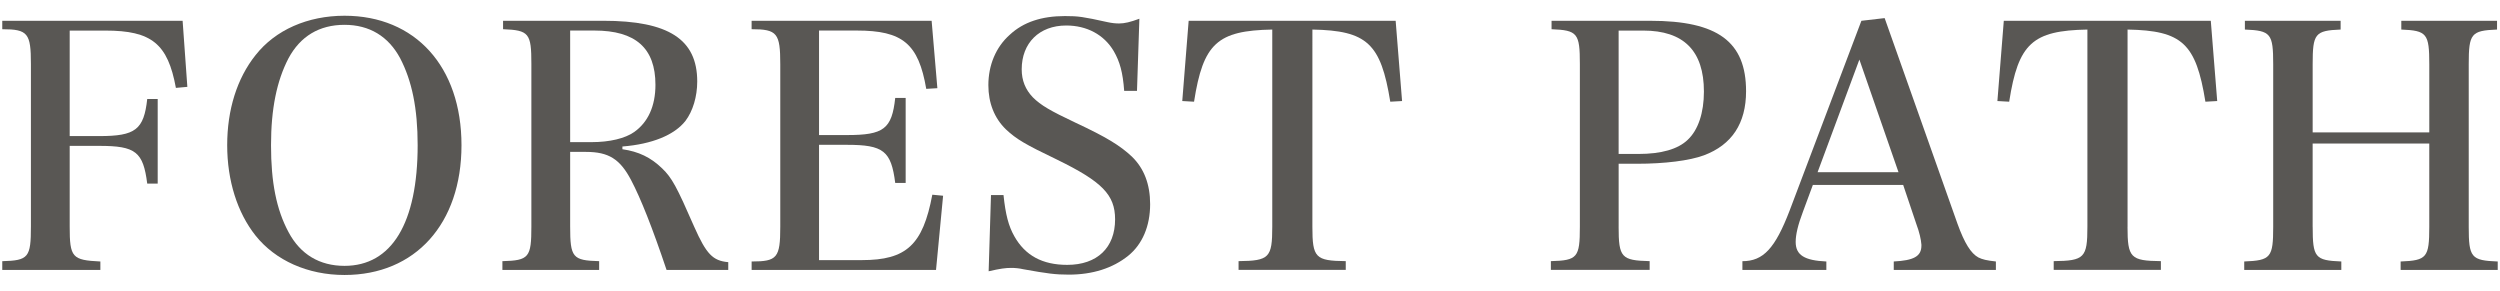
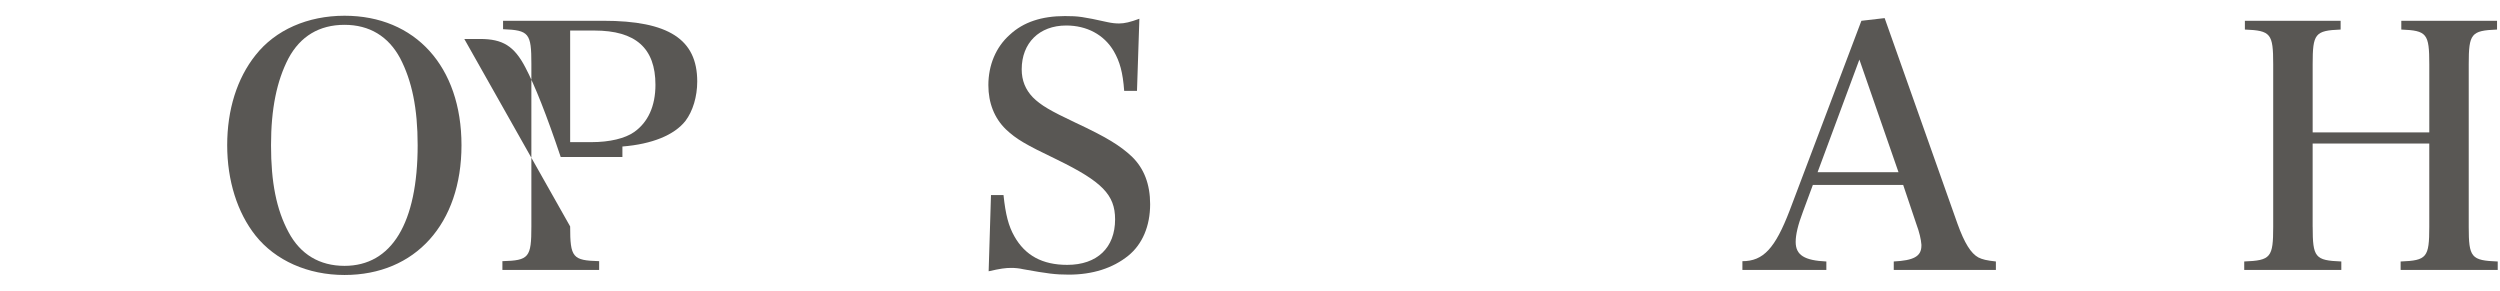
<svg xmlns="http://www.w3.org/2000/svg" enable-background="new 0 0 129 15" viewBox="0 0 129 15">
  <g fill="#595754">
-     <path d="m3.596 11.684c0 1.601.122 1.739 1.583 1.809v.436h-5.062v-.452c1.356-.035 1.478-.191 1.478-1.792v-8.386c0-1.583-.156-1.791-1.478-1.791v-.435h9.306l.244 3.409-.591.053c-.418-2.279-1.253-2.957-3.636-2.957h-1.844v5.444h1.531c1.861 0 2.296-.33 2.47-1.913h.54v4.366h-.54c-.208-1.636-.591-1.948-2.47-1.948h-1.531z" />
    <path d="m13.185 2.847c1.025-1.305 2.695-2.035 4.592-2.035 3.653 0 6.036 2.627 6.036 6.68s-2.383 6.697-6.036 6.697c-1.896 0-3.566-.748-4.592-2.035-.939-1.183-1.462-2.836-1.462-4.662s.505-3.445 1.462-4.645zm1.704 9.132c.609 1.147 1.601 1.739 2.888 1.739 2.436 0 3.774-2.209 3.774-6.227 0-1.897-.295-3.322-.904-4.488-.608-1.13-1.583-1.722-2.87-1.722-1.305 0-2.278.592-2.888 1.722-.608 1.166-.904 2.609-.904 4.488-.001 1.914.277 3.323.904 4.488z" />
-     <path d="m29.42 11.684c0 1.601.122 1.757 1.496 1.792v.452h-4.992v-.452c1.374-.035 1.495-.191 1.495-1.792v-8.386c0-1.583-.121-1.739-1.461-1.791v-.435h5.167c3.374 0 4.852.957 4.852 3.132 0 .782-.226 1.53-.608 2.035-.574.73-1.723 1.2-3.253 1.321v.14c.835.121 1.461.417 2.053.991.504.487.748.94 1.652 3.01.626 1.409.957 1.757 1.757 1.826v.4h-3.184c-.73-2.175-1.339-3.705-1.826-4.627-.574-1.097-1.165-1.462-2.331-1.462h-.817zm1.113-4.35c.922 0 1.722-.191 2.191-.522.714-.504 1.097-1.339 1.097-2.435 0-1.896-1.026-2.801-3.149-2.801h-1.252v5.758z" />
-     <path d="m38.783 13.493c1.322 0 1.479-.191 1.479-1.791v-8.386c0-1.601-.156-1.809-1.479-1.809v-.435h9.289l.296 3.479-.574.034c-.4-2.331-1.218-3.009-3.584-3.009h-1.948v5.393h1.444c1.895 0 2.313-.314 2.487-1.914h.539v4.384h-.539c-.209-1.652-.608-1.966-2.487-1.966h-1.444v5.949h2.21c2.296 0 3.148-.782 3.635-3.375l.557.053-.365 3.827h-9.515v-.436z" />
+     <path d="m29.42 11.684c0 1.601.122 1.757 1.496 1.792v.452h-4.992v-.452c1.374-.035 1.495-.191 1.495-1.792v-8.386c0-1.583-.121-1.739-1.461-1.791v-.435h5.167c3.374 0 4.852.957 4.852 3.132 0 .782-.226 1.53-.608 2.035-.574.73-1.723 1.2-3.253 1.321v.14v.4h-3.184c-.73-2.175-1.339-3.705-1.826-4.627-.574-1.097-1.165-1.462-2.331-1.462h-.817zm1.113-4.35c.922 0 1.722-.191 2.191-.522.714-.504 1.097-1.339 1.097-2.435 0-1.896-1.026-2.801-3.149-2.801h-1.252v5.758z" />
    <path d="m51.138 10.066h.643c.105 1.009.262 1.601.557 2.122.557.992 1.444 1.479 2.731 1.479 1.548 0 2.47-.888 2.47-2.349 0-1.271-.678-1.948-2.991-3.079-1.67-.8-2.105-1.061-2.644-1.565-.592-.575-.904-1.357-.904-2.28 0-1.026.383-1.965 1.113-2.608.695-.645 1.635-.957 2.835-.957.696 0 .94.035 2.192.312.243.053.435.07.608.07.278 0 .574-.07 1.044-.244l-.123 3.723h-.661c-.069-.956-.226-1.513-.539-2.053-.504-.852-1.392-1.321-2.452-1.321-1.392 0-2.297.904-2.297 2.261 0 .574.191 1.044.574 1.444.418.417.904.695 2.192 1.305 1.6.748 2.313 1.183 2.922 1.757.626.608.939 1.426.939 2.452 0 1.131-.4 2.07-1.131 2.662-.8.644-1.844.974-3.062.974-.695 0-1.096-.052-2.349-.278-.226-.052-.435-.069-.626-.069-.296 0-.557.034-1.165.174l.121-3.932z" />
-     <path d="m67.719 11.701c0 1.6.156 1.757 1.722 1.774v.452h-5.531v-.452c1.583-.017 1.739-.175 1.739-1.774v-10.176c-2.836.053-3.566.714-4.036 3.723l-.608-.034.33-4.141h10.681l.331 4.141-.609.034c-.486-3.009-1.2-3.67-4.018-3.723z" />
-     <path d="m83.521 11.701c0 1.583.14 1.739 1.601 1.774v.452h-5.097v-.452c1.374-.035 1.496-.191 1.496-1.774v-8.402c0-1.583-.122-1.739-1.461-1.791v-.435h5.097c3.479 0 4.94 1.079 4.94 3.636 0 1.652-.731 2.766-2.174 3.305-.748.278-2.035.436-3.444.436h-.957v3.253zm1.026-3.757c1.166 0 2.035-.243 2.54-.731.539-.505.835-1.392.835-2.487 0-2.105-1.044-3.148-3.131-3.148h-1.27v6.366z" />
    <path d="m93.022 10.954c-.244.644-.365 1.147-.365 1.53 0 .679.452.957 1.583 1.009v.436h-4.332v-.452c1.079 0 1.688-.661 2.436-2.609l3.704-9.795 1.2-.139 3.758 10.61c.365 1.01.695 1.531 1.078 1.74.209.103.418.156.904.208v.436h-5.27v-.436c1.026-.052 1.427-.261 1.427-.817v-.052c-.018-.261-.104-.644-.261-1.061l-.679-2.018h-4.662l-.521 1.409zm2.922-7.88-2.156 5.81h4.174z" />
-     <path d="m109.78 11.701c0 1.6.156 1.757 1.722 1.774v.452h-5.531v-.452c1.583-.017 1.739-.175 1.739-1.774v-10.176c-2.835.053-3.566.714-4.036 3.723l-.608-.034.33-4.141h10.681l.331 4.141-.609.034c-.486-3.009-1.2-3.67-4.017-3.723v10.177h-.002z" />
    <path d="m119.334 11.701c0 1.583.121 1.739 1.478 1.791v.436h-5.01v-.436c1.374-.052 1.495-.208 1.495-1.791v-8.384c0-1.583-.121-1.739-1.461-1.792v-.452h4.94v.452c-1.322.053-1.443.209-1.443 1.792v3.514h6.018v-3.514c0-1.583-.122-1.739-1.444-1.792v-.452h4.94v.452c-1.34.053-1.461.209-1.461 1.792v8.385c0 1.583.121 1.739 1.496 1.791v.436h-5.01v-.436c1.356-.052 1.478-.208 1.478-1.791v-4.297h-6.018v4.297h.002z" />
  </g>
</svg>